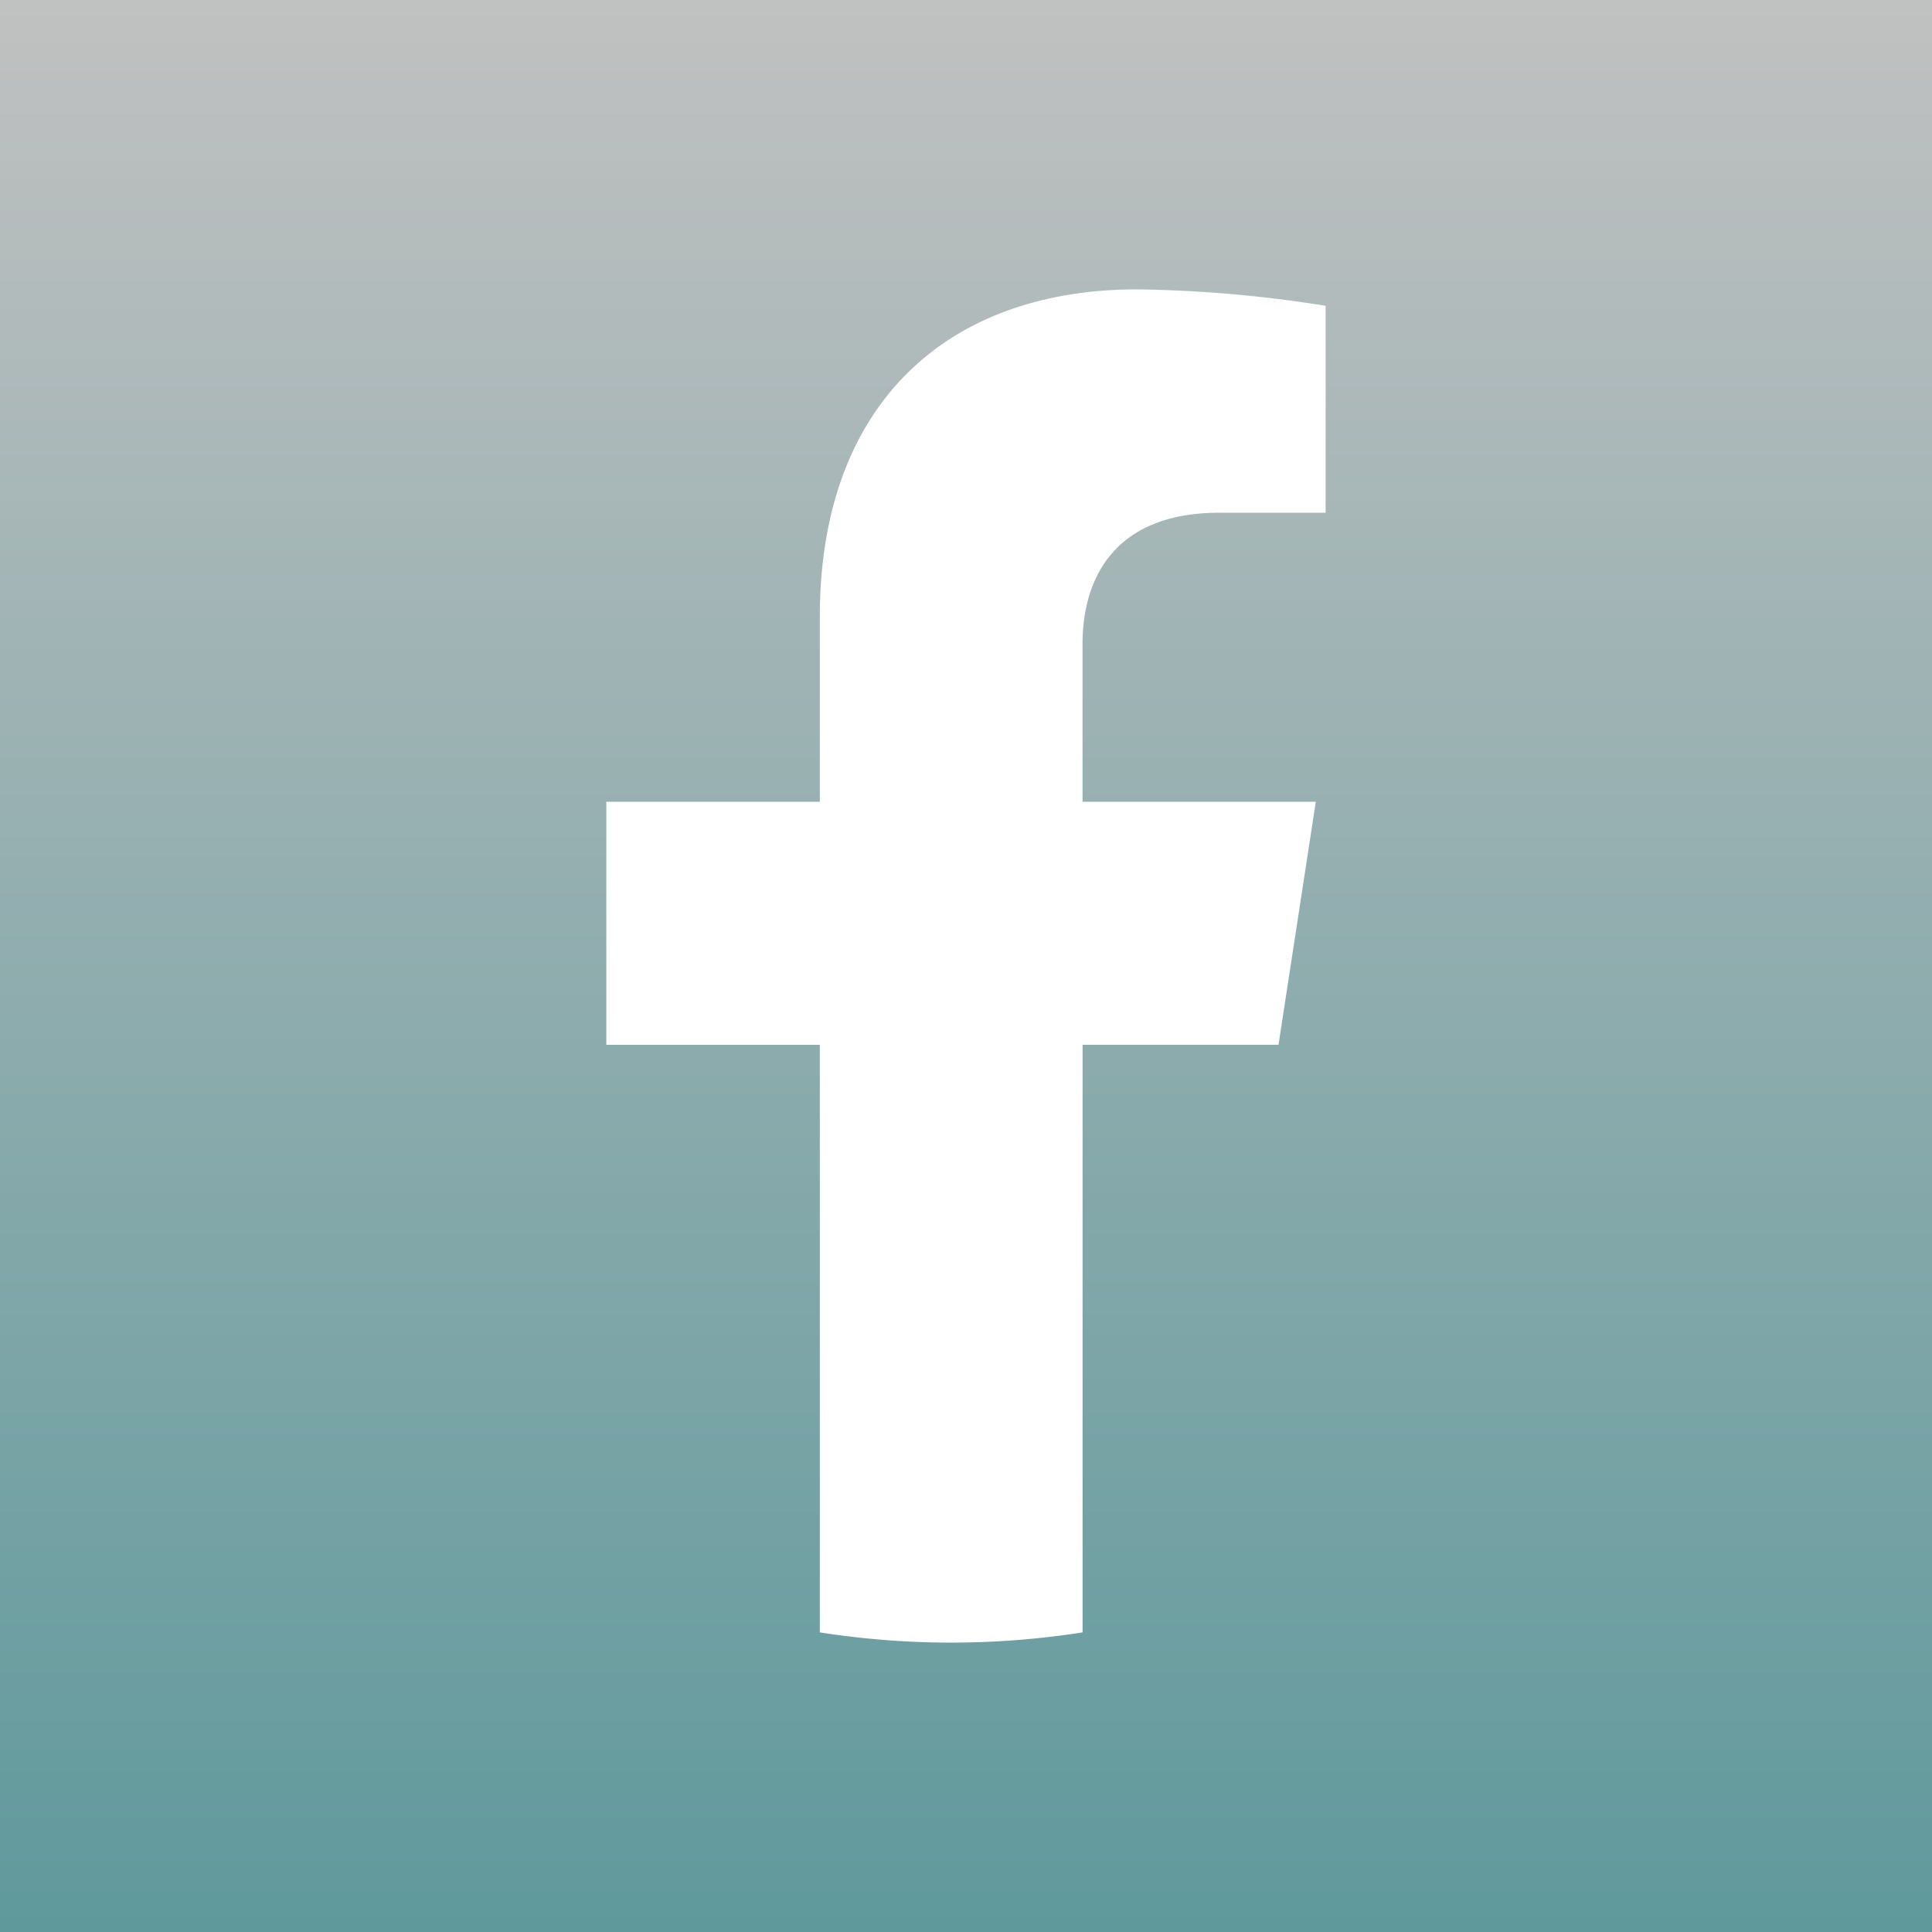
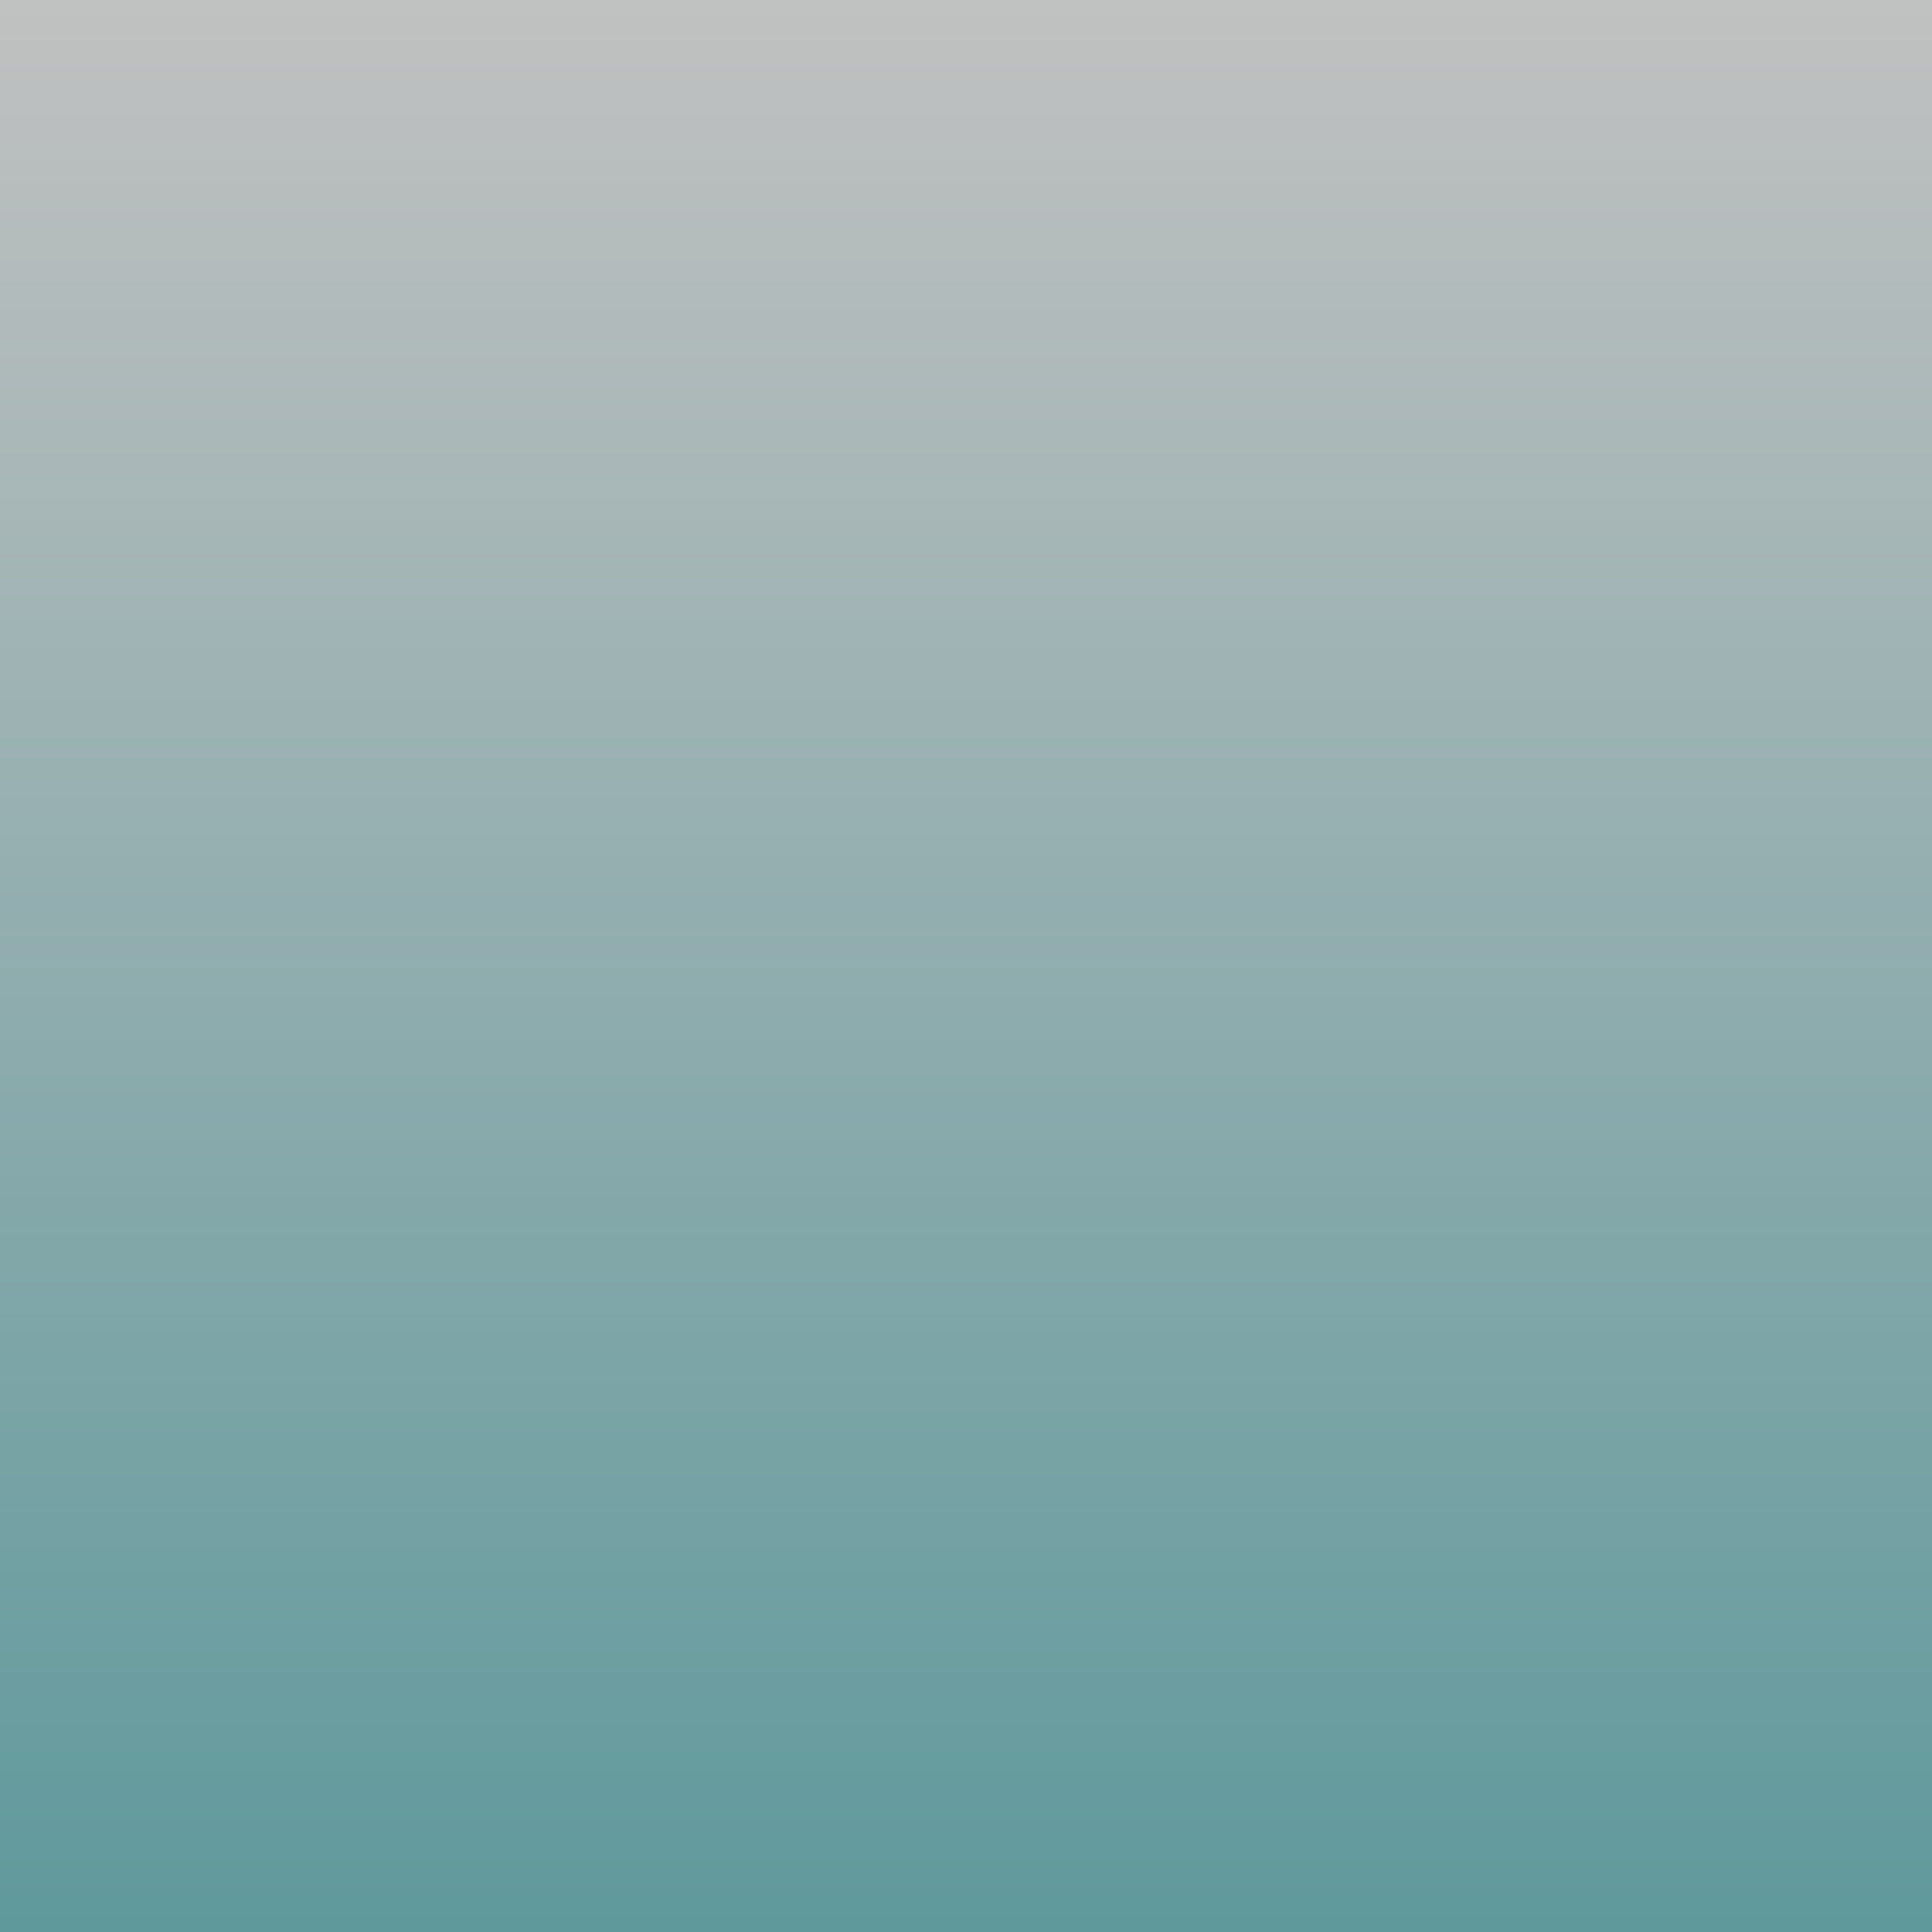
<svg xmlns="http://www.w3.org/2000/svg" width="50.523" height="50.523" viewBox="0 0 50.523 50.523">
  <rect x="0" y="0" width="50.523" height="50.523" fill="#333333" stroke="none" />
  <defs>
    <linearGradient id="a" x1="0.5" x2="0.5" y2="1" gradientUnits="objectBoundingBox">
      <stop offset="0" stop-color="#c1c1c1" />
      <stop offset="1" stop-color="#5f999c" />
    </linearGradient>
    <clipPath id="b">
      <rect width="18.81" height="35.388" fill="none" />
    </clipPath>
  </defs>
  <g transform="translate(-669.997 -13375.794)">
    <rect width="50.523" height="50.523" transform="translate(669.997 13375.794)" fill="url(#a)" />
    <g transform="translate(685.853 13383.361)">
      <g transform="translate(0 0)" clip-path="url(#b)">
-         <path d="M17.578,19.755l.975-6.356h-6.1V9.275c0-1.739.852-3.434,3.583-3.434H18.81V.43A33.8,33.8,0,0,0,13.888,0C8.866,0,5.583,3.044,5.583,8.555V13.4H0v6.356H5.583V35.121a22.229,22.229,0,0,0,6.871,0V19.755Z" transform="translate(0 0)" fill="#fff" />
-       </g>
+         </g>
    </g>
  </g>
</svg>